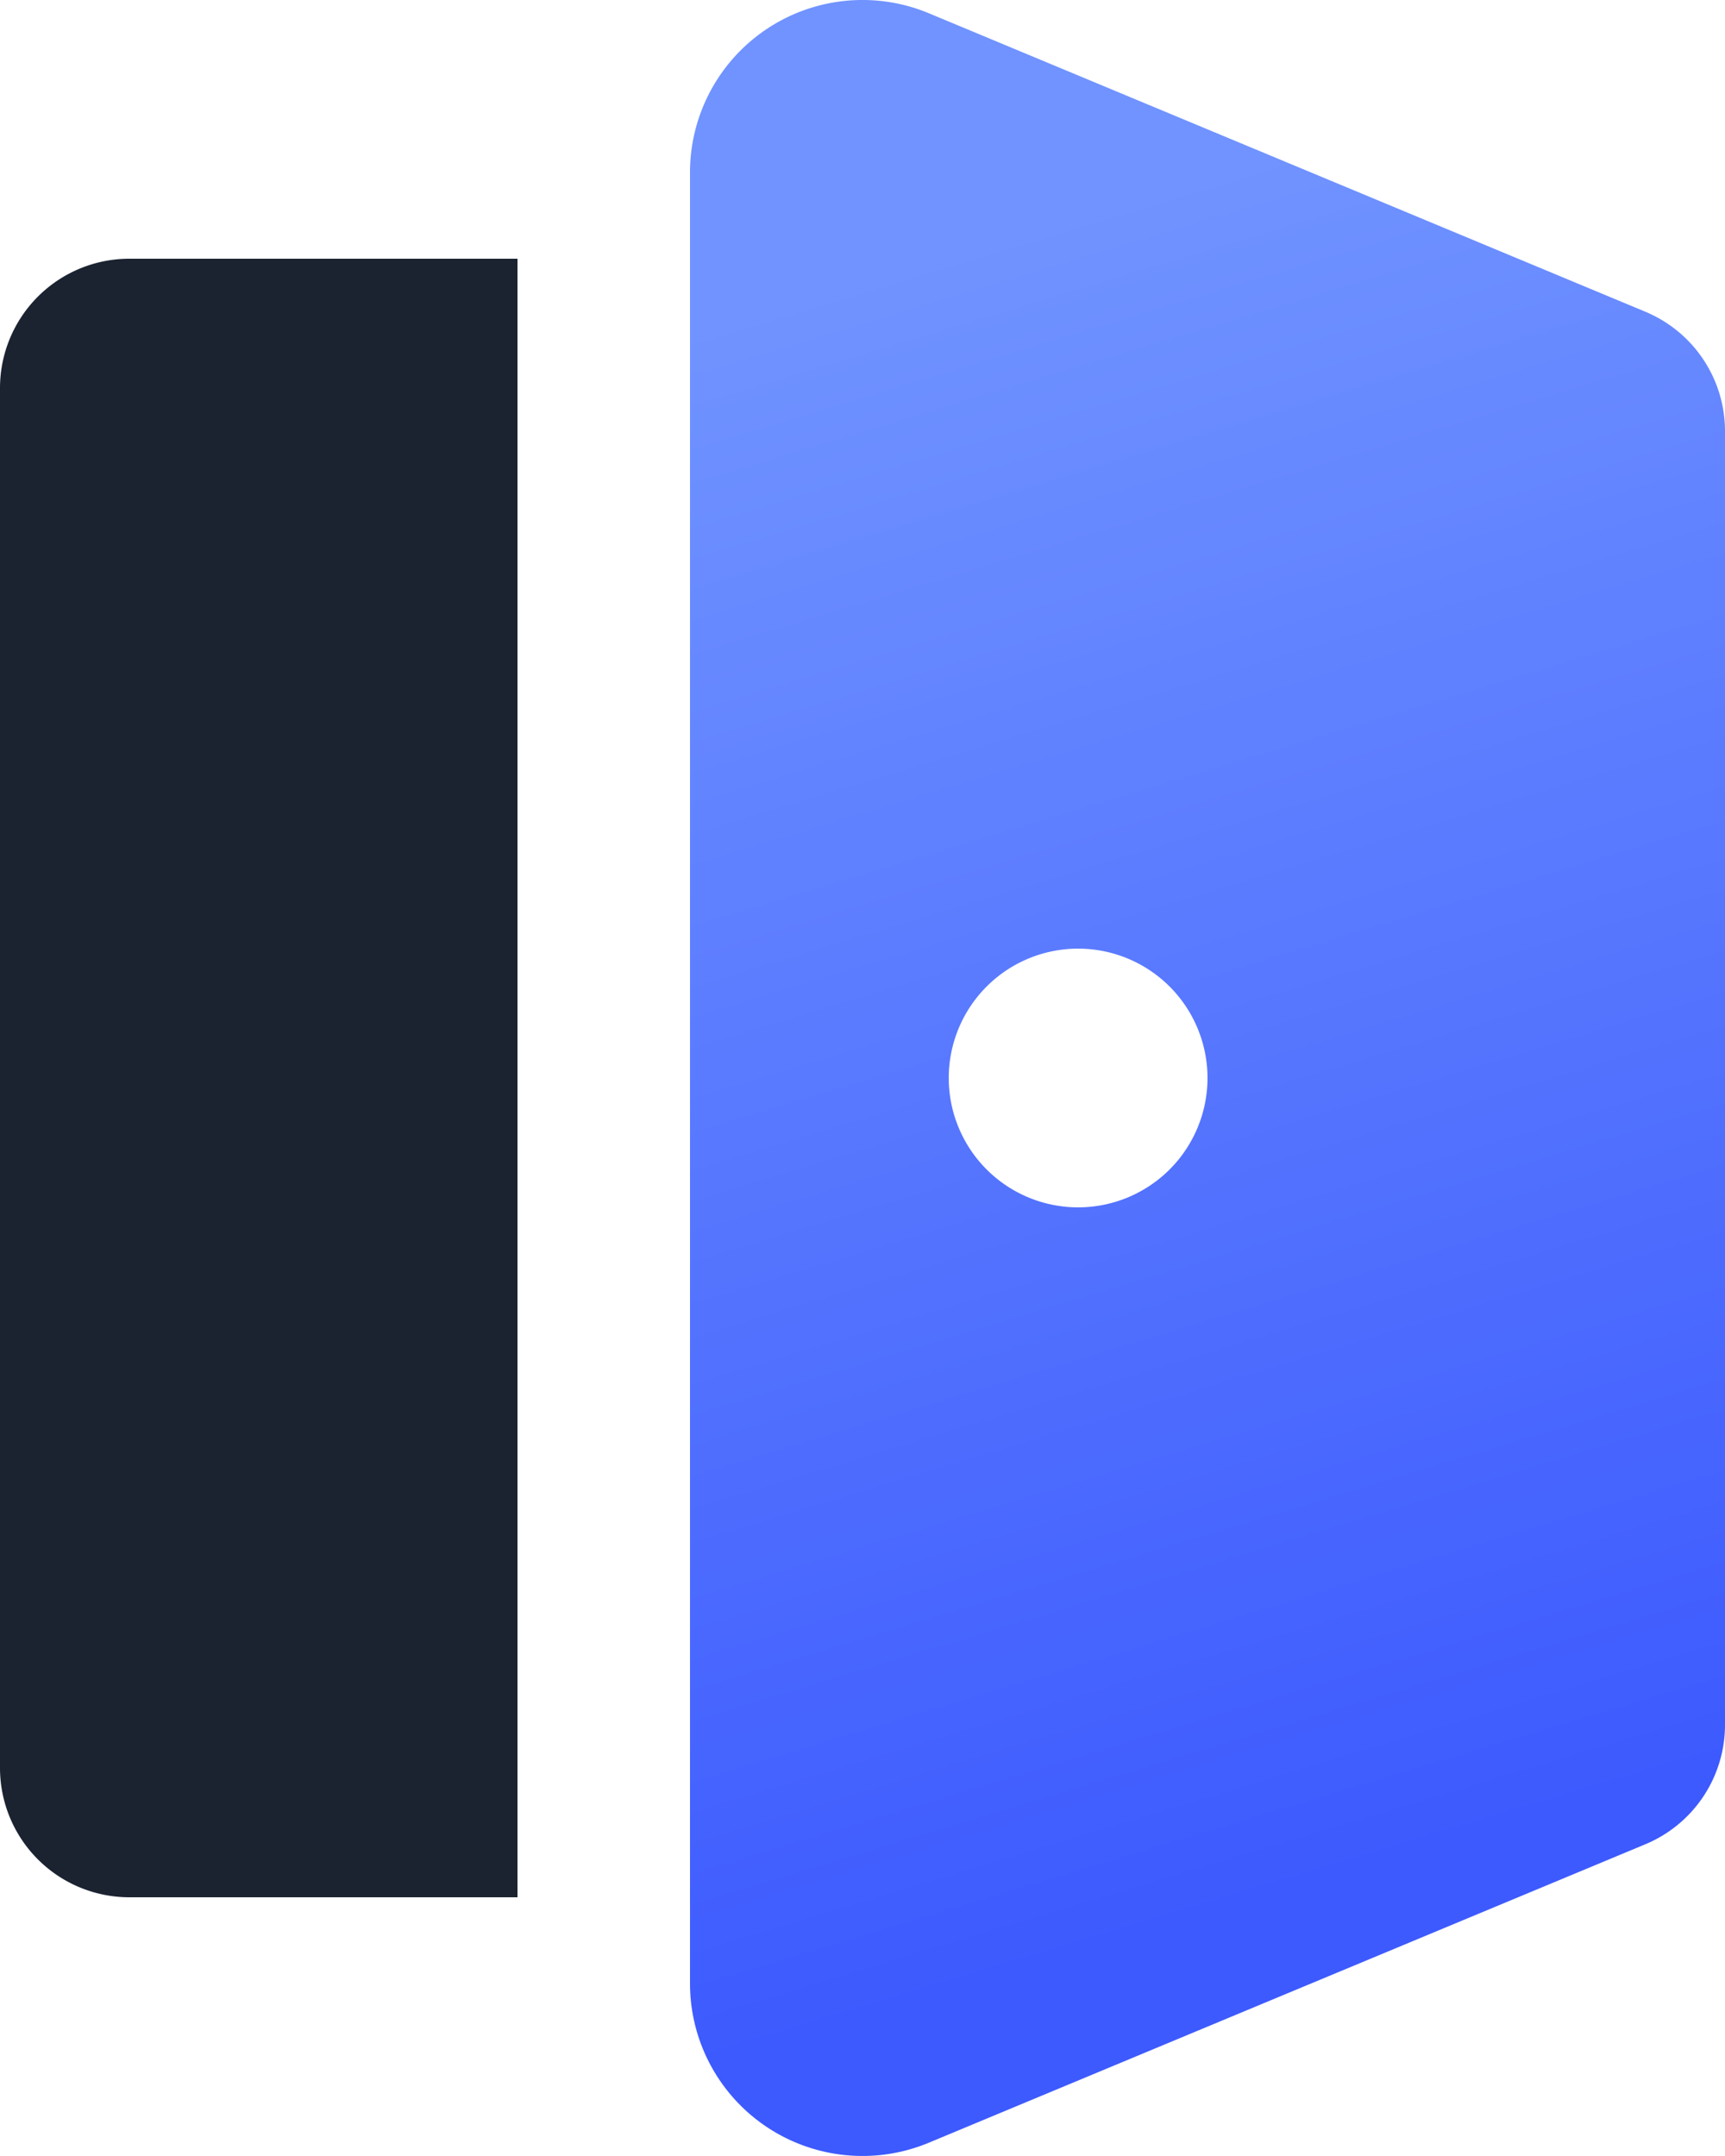
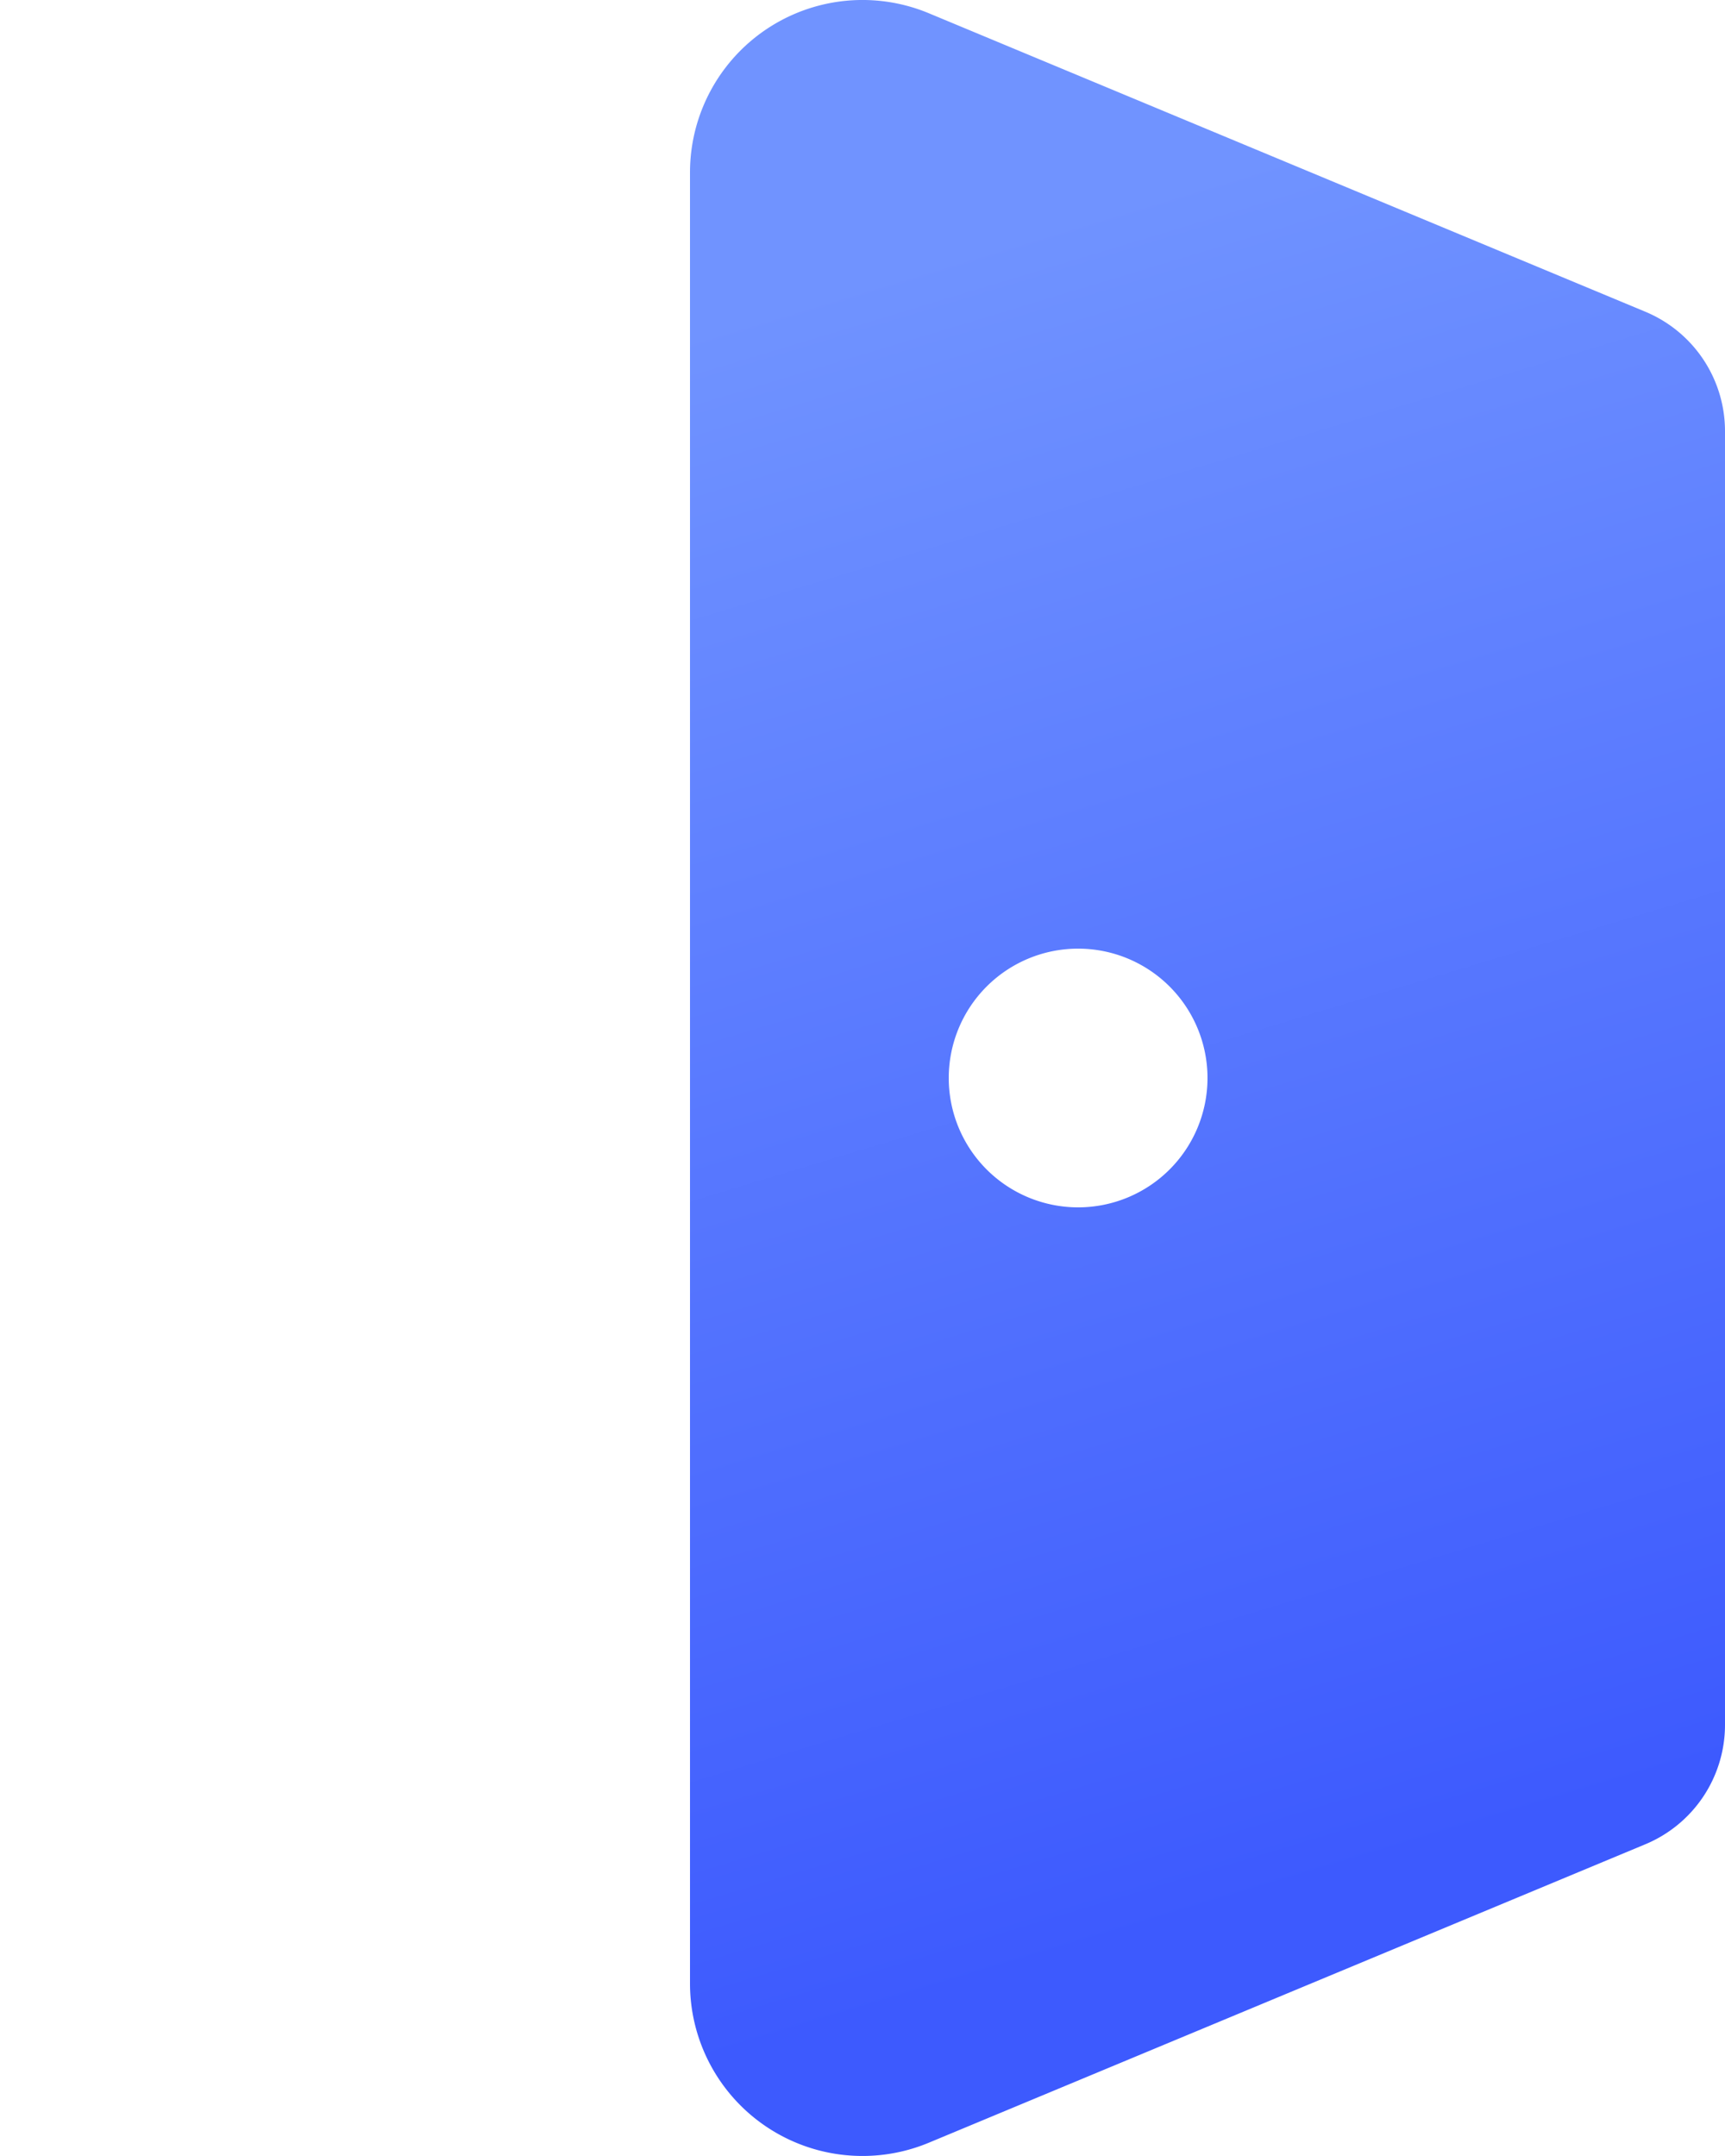
<svg xmlns="http://www.w3.org/2000/svg" width="20" height="25" viewBox="0 0 20 25">
  <defs>
    <linearGradient id="ey2ta" x1="10.73" x2="16.32" y1="3.01" y2="21.52" gradientUnits="userSpaceOnUse">
      <stop offset="0" stop-color="#7093ff" />
      <stop offset="1" stop-color="#3d5afe" />
    </linearGradient>
  </defs>
  <g>
    <g>
      <g>
        <path fill="url(#ey2ta)" d="M8 2A2 2 0 0 1 10.77.154l8.307 3.461A1.5 1.5 0 0 1 20 5v15a1.5 1.5 0 0 1-.923 1.385l-8.308 3.461A2 2 0 0 1 8 23zm4.5 12a1.5 1.5 0 1 0 0-3 1.5 1.5 0 0 0 0 3z" />
      </g>
      <g>
-         <path fill="#1b2331" d="M0 4.5A1.5 1.5 0 0 1 1.5 3H6v19H1.5A1.5 1.5 0 0 1 0 20.5z" />
-       </g>
+         </g>
    </g>
  </g>
</svg>